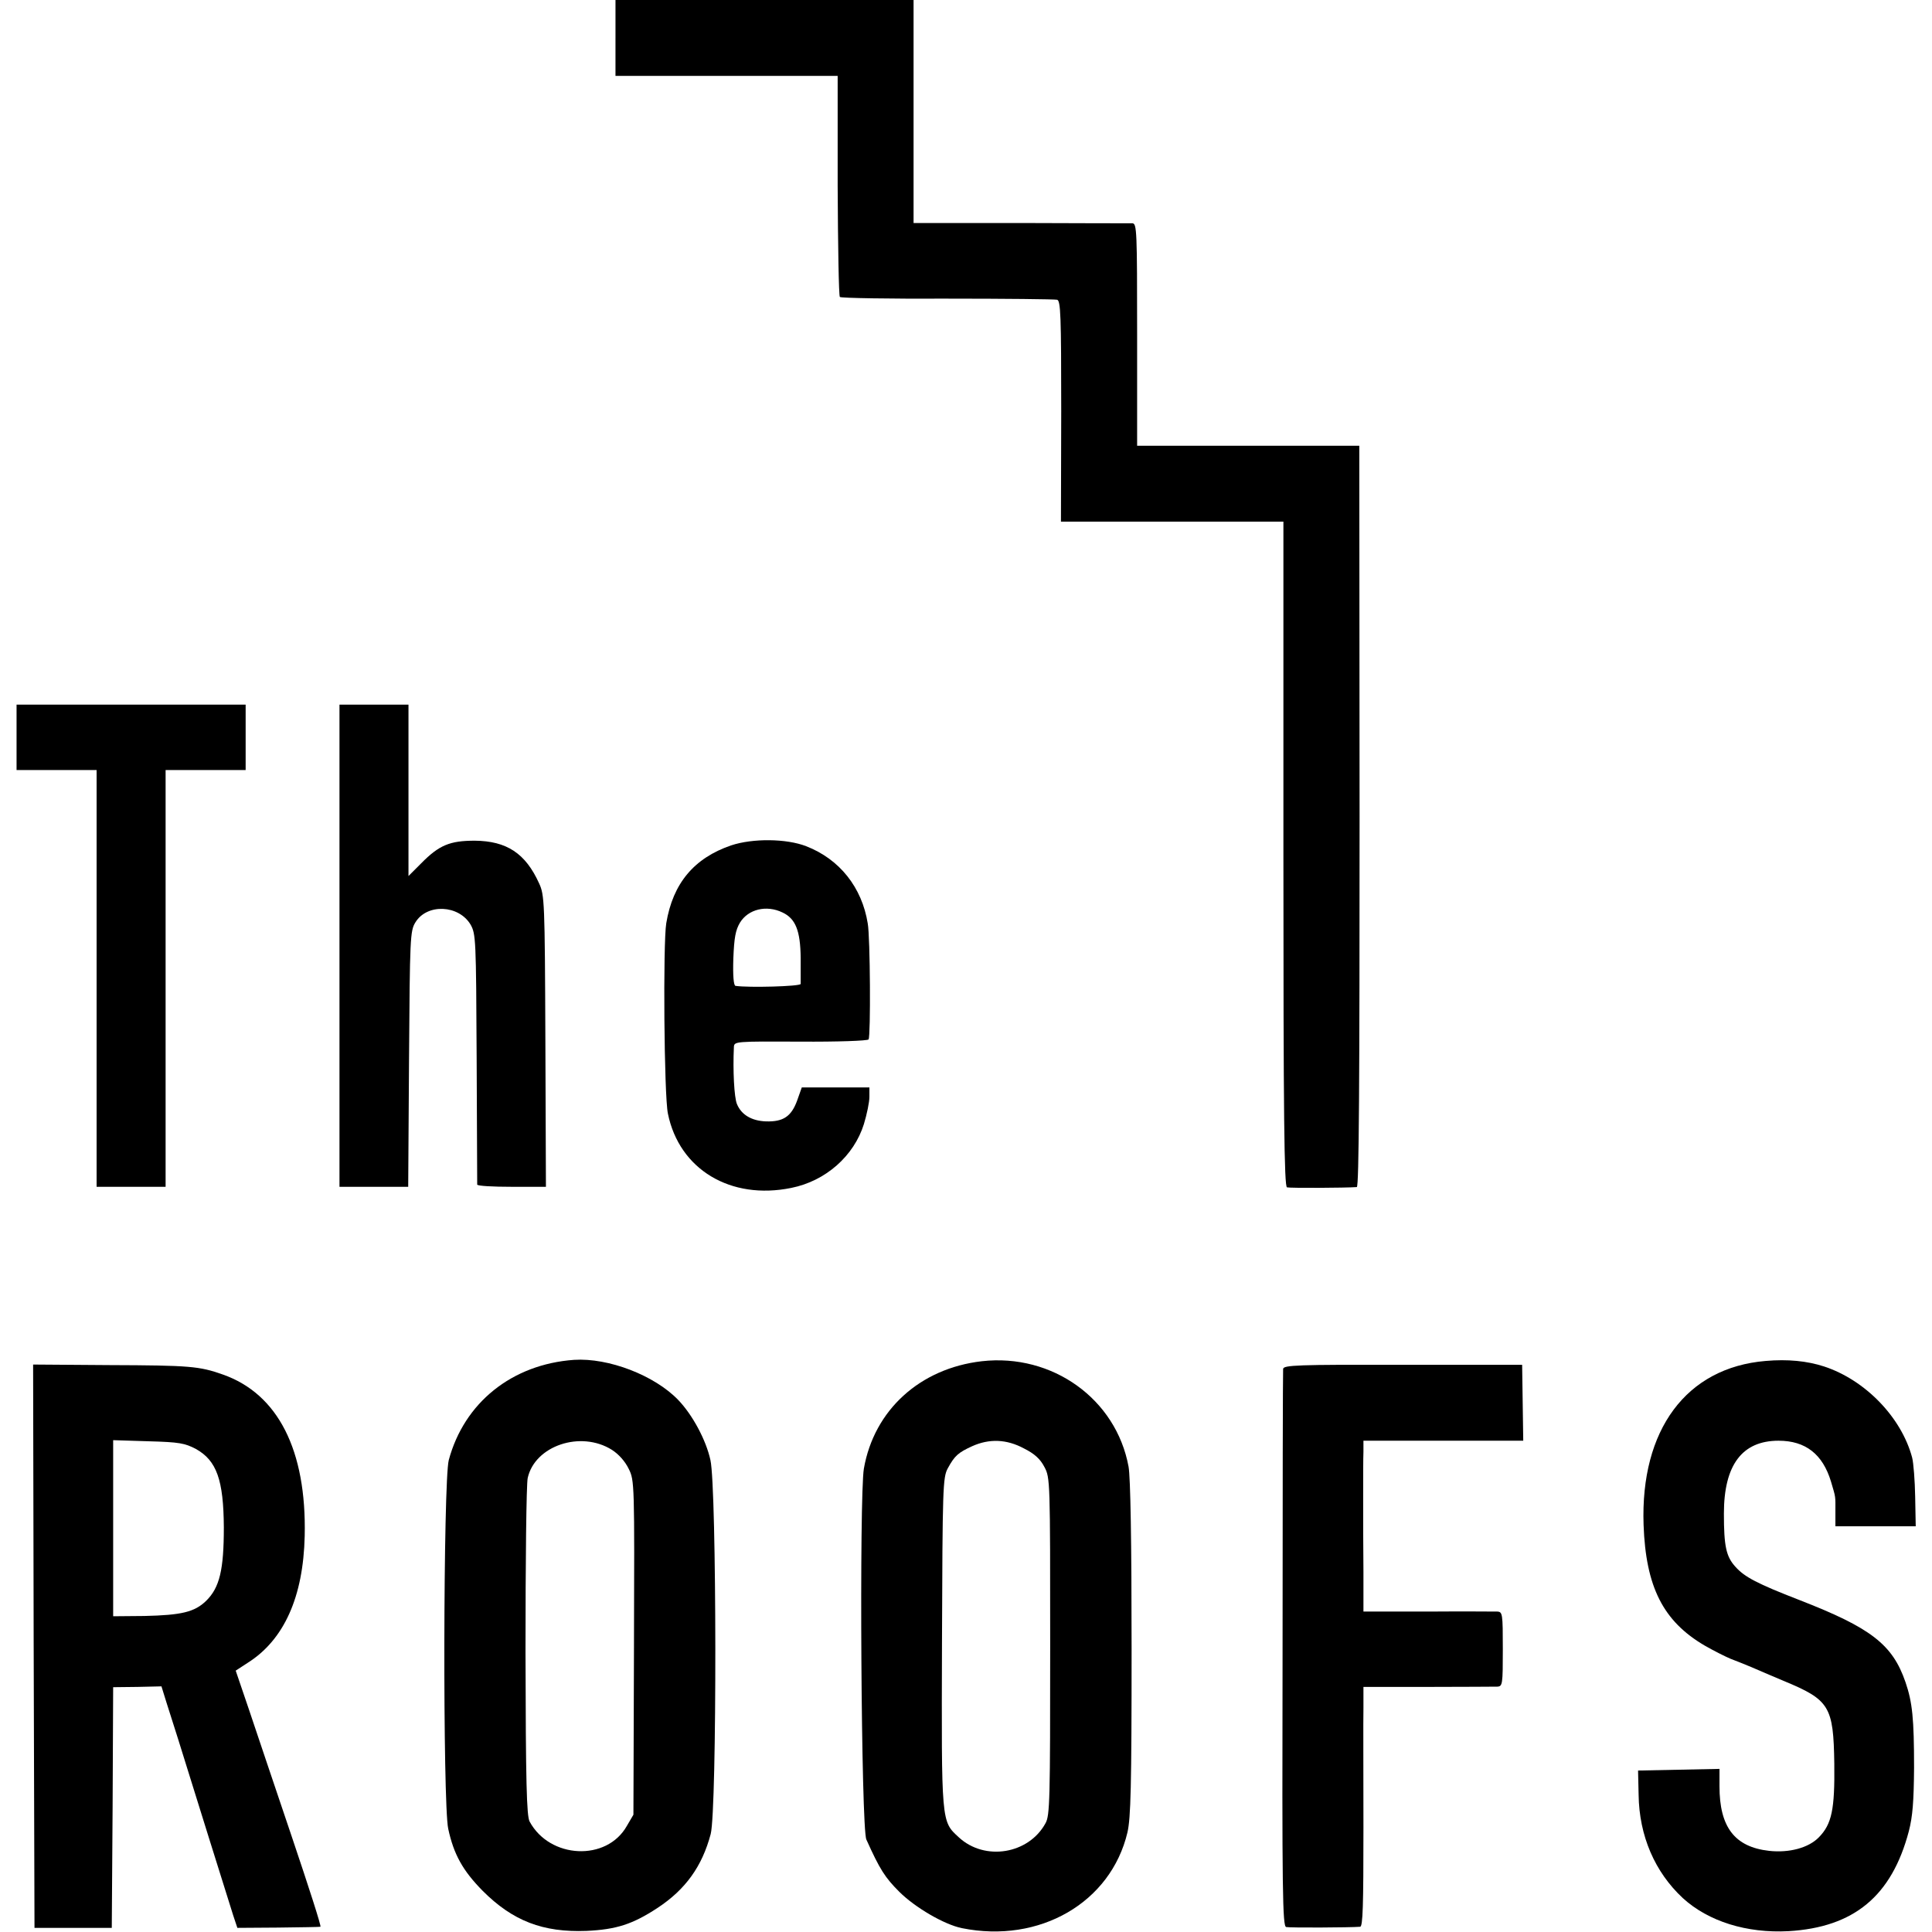
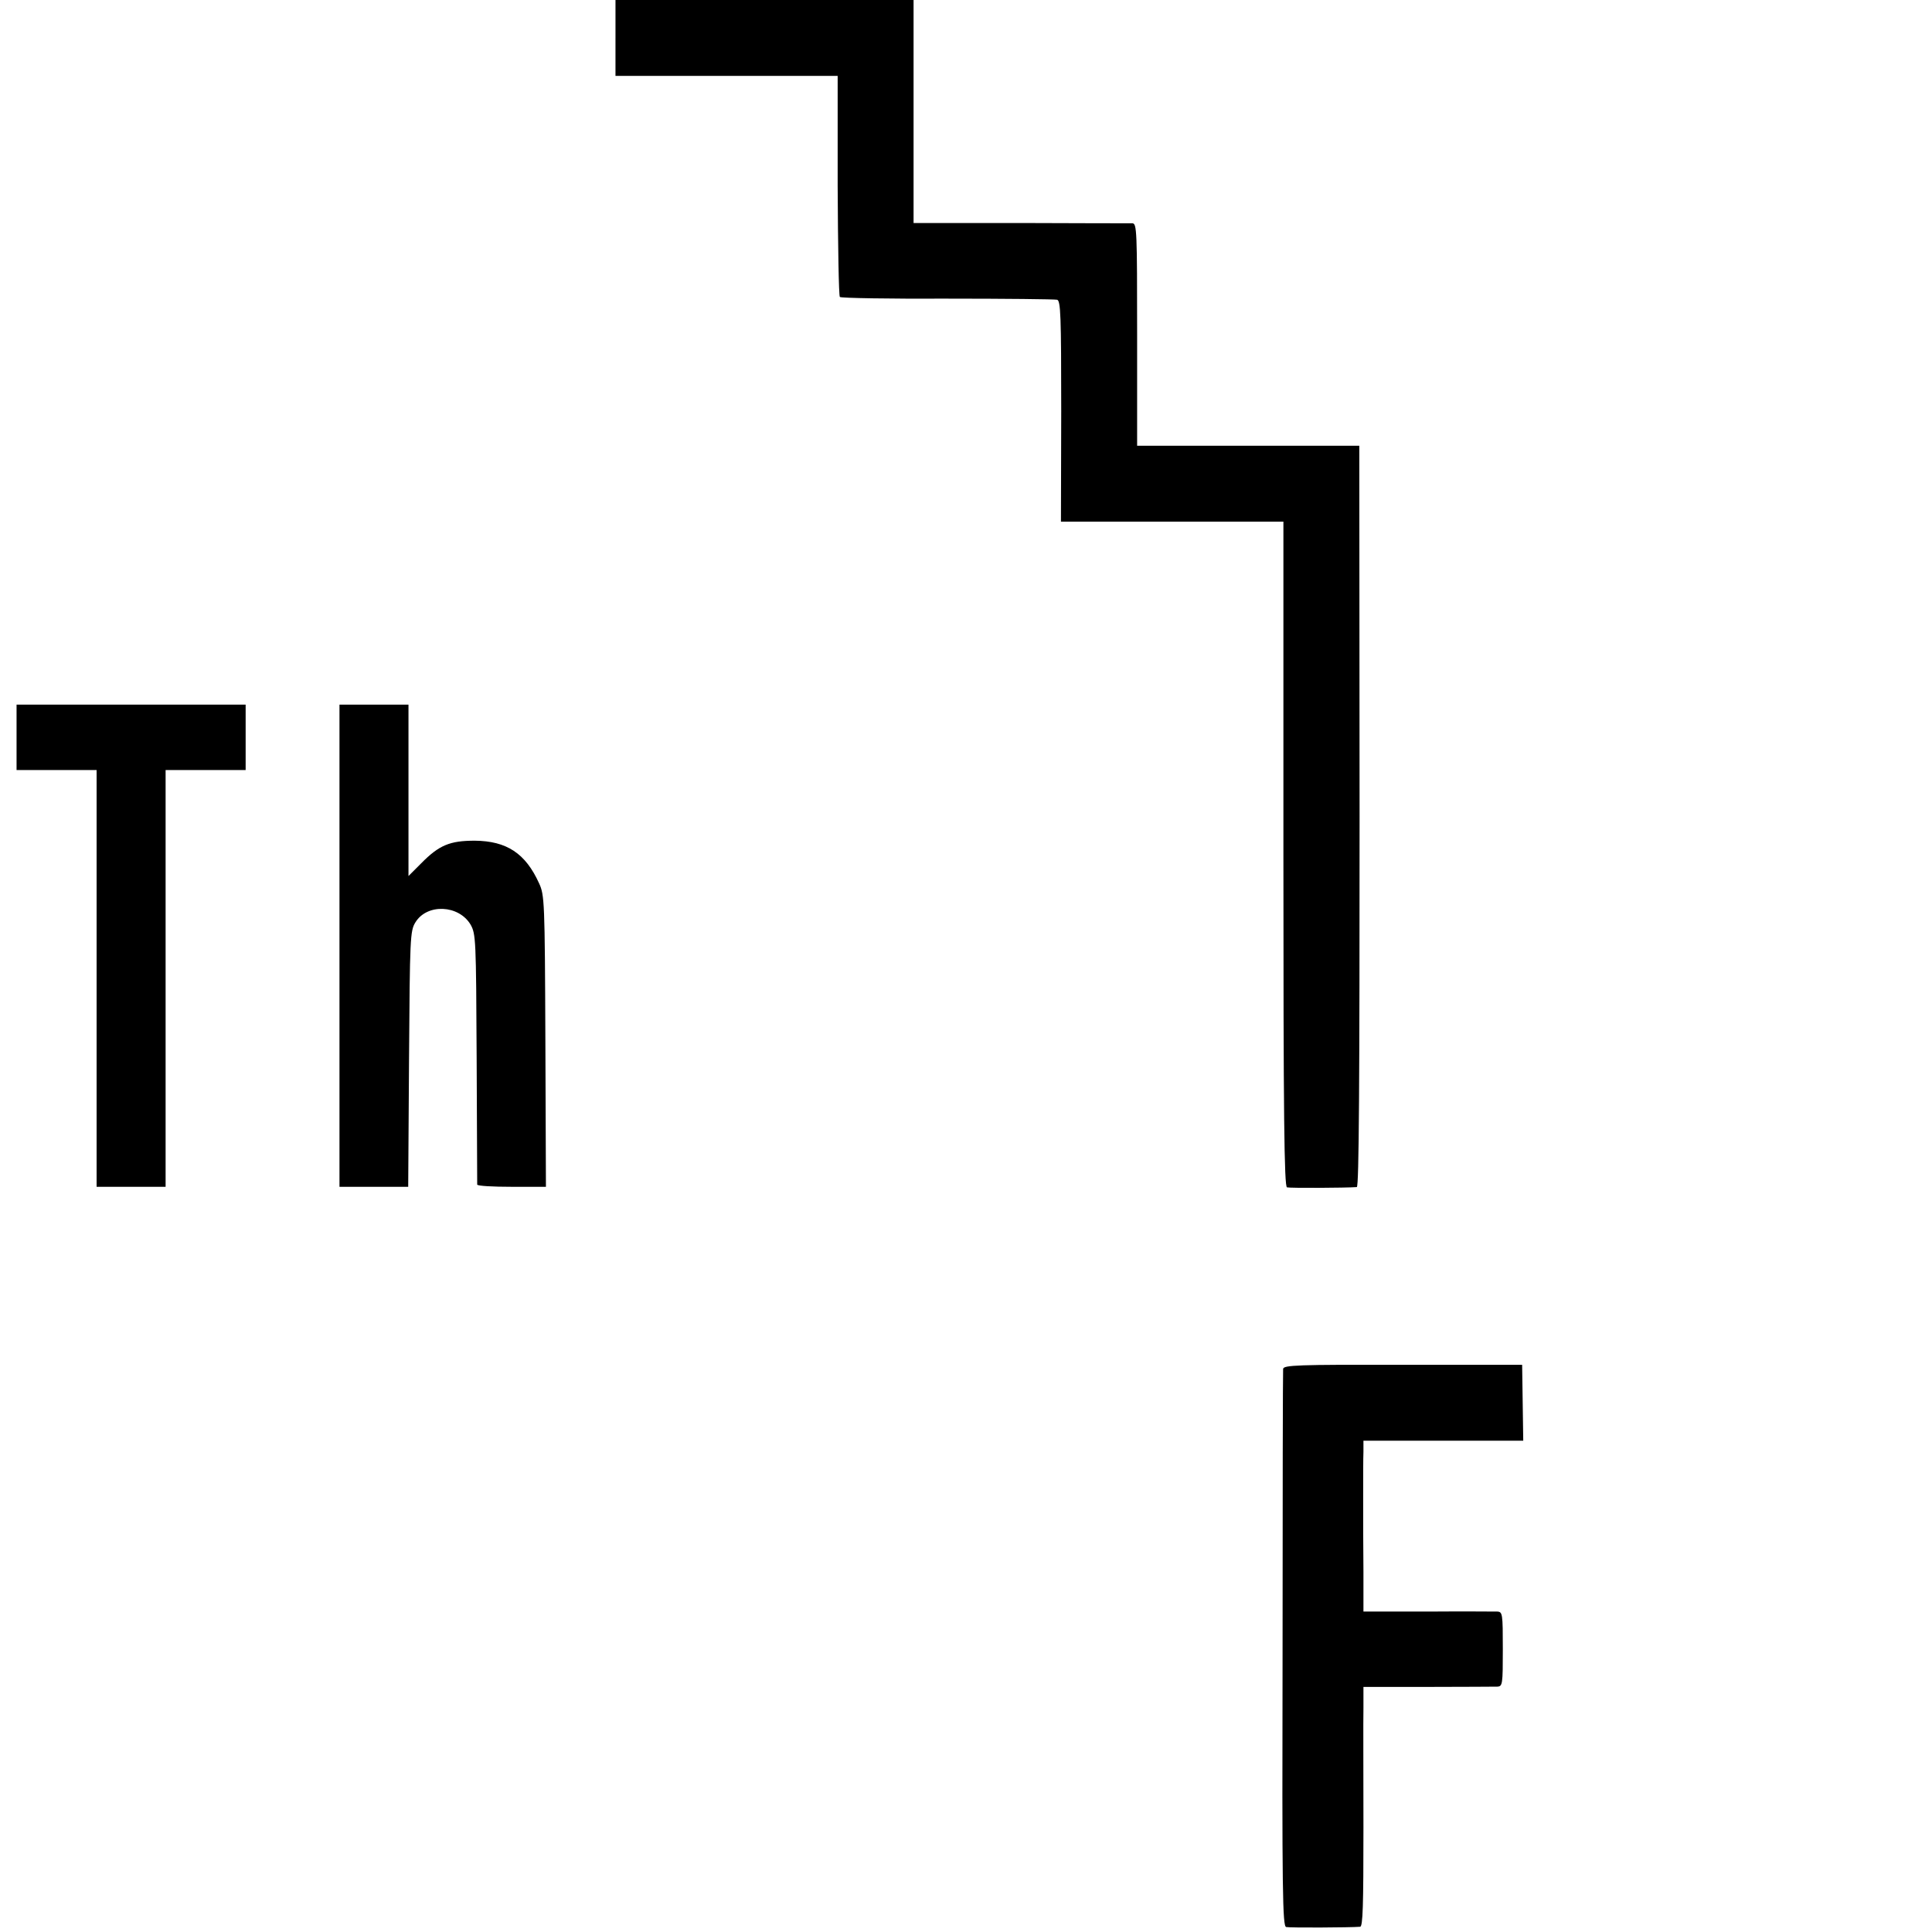
<svg xmlns="http://www.w3.org/2000/svg" version="1.0" width="700pt" height="700pt" viewBox="0 0 700 700" preserveAspectRatio="xMidYMid meet">
  <g transform="translate(0,700) scale(0.1,-0.1)" fill="#000000" stroke="none">
    <path d="M2230 6862 l0 -137 403 0 402 0 0 -397 c1 -219 4 -400 8 -404 4 -4 179 -7 389 -6 211 0 390 -2 398 -4 13 -3 15 -56 15 -404 l-1 -400 403 0 403 0 0 -1204 c0 -954 3 -1205 13 -1208 10 -3 212 -2 253 1 8 1 10 383 10 1344 l-1 1342 -403 0 -402 0 0 403 c0 376 -1 402 -17 403 -10 0 -192 0 -405 1 l-388 0 0 404 0 404 -540 0 -540 0 0 -138z" />
    <path d="M60 4328 l0 -118 145 0 145 0 0 -755 0 -755 125 0 125 0 0 755 0 755 145 0 145 0 0 118 0 119 -415 0 -415 0 0 -119z" />
    <path d="M1230 3573 l0 -873 125 0 124 0 3 463 c3 440 4 464 23 495 42 69 157 64 200 -8 19 -34 20 -51 22 -485 1 -247 2 -453 2 -457 1 -5 57 -8 125 -8 l124 0 -2 528 c-2 507 -3 529 -23 572 -49 108 -117 153 -233 154 -90 0 -129 -16 -194 -82 l-46 -46 0 310 0 311 -125 0 -125 0 0 -874z" />
-     <path d="M2649 3937 c-134 -46 -211 -137 -235 -282 -12 -72 -8 -625 6 -690 41 -202 227 -314 447 -269 125 25 227 116 263 231 11 36 20 80 20 99 l0 34 -123 0 -122 0 -17 -48 c-21 -57 -50 -77 -113 -75 -52 2 -89 24 -105 63 -10 24 -15 122 -11 206 1 21 4 21 242 20 132 -1 243 3 246 8 8 12 6 371 -3 420 -21 131 -102 233 -223 280 -72 28 -194 29 -272 3z m186 -243 c47 -22 65 -65 66 -165 0 -46 0 -89 0 -94 -1 -9 -189 -14 -236 -7 -7 1 -10 37 -8 99 3 76 8 103 24 130 30 49 96 65 154 37z" />
-     <path d="M2080 2073 c-225 -16 -398 -155 -454 -363 -20 -77 -22 -1243 -2 -1336 20 -93 53 -152 125 -225 109 -109 218 -151 376 -145 108 5 167 24 257 83 102 67 162 151 193 268 23 89 22 1253 -1 1355 -16 73 -65 164 -117 218 -86 89 -252 153 -377 145z m137 -326 c25 -16 48 -42 61 -69 21 -42 21 -52 19 -648 l-2 -605 -24 -41 c-73 -129 -279 -119 -352 16 -11 20 -14 140 -15 615 0 325 3 608 8 630 26 117 192 173 305 102z" />
-     <path d="M3557 2068 c-224 -26 -390 -177 -427 -389 -17 -100 -10 -1304 9 -1344 49 -109 68 -138 119 -189 57 -57 163 -119 227 -132 282 -57 540 93 600 347 12 53 15 164 15 665 0 389 -4 621 -11 660 -45 245 -276 411 -532 382z m153 -316 c38 -19 59 -38 74 -67 21 -39 21 -50 21 -650 0 -557 -1 -613 -17 -641 -61 -112 -220 -138 -314 -51 -64 59 -63 49 -61 707 2 561 3 597 21 630 25 46 38 57 88 80 62 28 125 26 188 -8z" />
-     <path d="M6397 2069 c-287 -24 -454 -249 -442 -594 8 -225 71 -349 221 -437 33 -19 75 -40 94 -48 19 -7 53 -21 75 -30 22 -10 75 -32 117 -50 167 -69 181 -92 184 -300 2 -166 -9 -219 -56 -267 -37 -38 -107 -57 -180 -49 -125 14 -180 86 -180 234 l0 63 -147 -3 -148 -3 2 -88 c2 -149 59 -280 160 -374 93 -85 232 -128 383 -120 237 14 374 127 436 362 14 54 18 108 19 230 0 178 -6 237 -31 310 -47 137 -125 197 -385 298 -152 59 -198 83 -231 120 -34 37 -42 75 -42 193 0 176 66 264 198 264 98 0 160 -49 190 -148 18 -61 16 -50 16 -112 l0 -50 146 0 145 0 -2 107 c-1 58 -6 123 -11 142 -39 146 -170 281 -319 330 -62 20 -131 27 -212 20z" />
-     <path d="M122 1036 l3 -1021 140 0 140 0 3 436 2 436 88 1 87 2 18 -58 c10 -31 29 -91 42 -132 48 -154 186 -597 200 -640 l15 -45 147 1 c82 1 151 2 154 3 4 1 -43 146 -103 324 -60 177 -130 386 -156 463 l-48 141 43 28 c132 83 202 239 207 460 7 311 -97 515 -297 585 -85 30 -119 33 -410 34 l-277 2 2 -1020z m588 714 c75 -42 100 -112 101 -284 0 -153 -15 -218 -64 -266 -42 -41 -90 -52 -224 -55 l-113 -1 0 319 0 319 128 -4 c112 -3 132 -7 172 -28z" />
    <path d="M4649 2040 c-1 -8 -2 -466 -2 -1017 -2 -883 0 -1002 13 -1005 13 -3 230 -2 268 1 10 1 12 76 12 359 0 196 -1 391 0 433 l0 77 233 0 c127 0 241 1 252 1 19 1 20 8 20 136 0 128 -1 135 -20 136 -11 0 -125 1 -252 0 l-233 0 0 145 c-1 79 -1 200 -1 269 0 69 0 143 1 165 l0 40 290 0 289 0 -2 138 -2 137 -432 0 c-383 1 -433 -1 -434 -15z" />
  </g>
</svg>